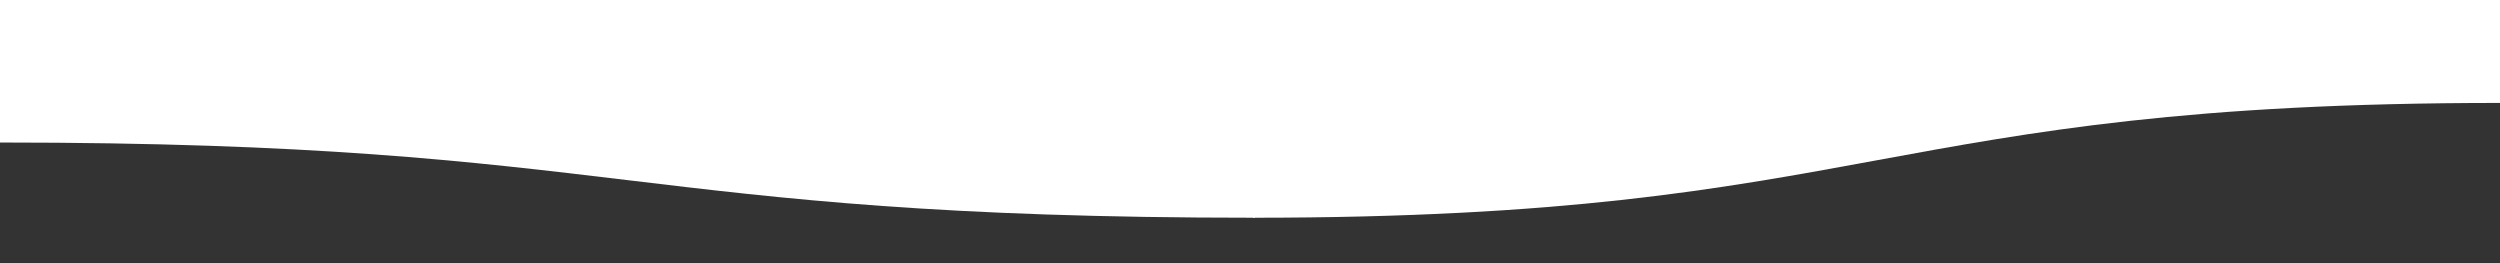
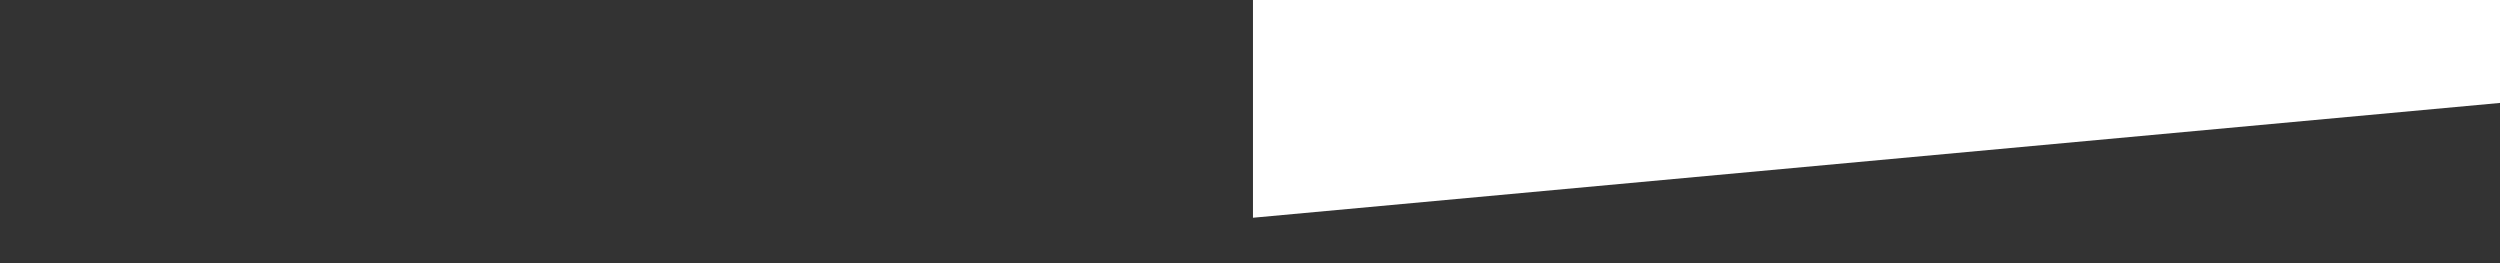
<svg xmlns="http://www.w3.org/2000/svg" data-v-ff674a63="" id="offers-top-wave" viewBox="0 0 1263 133">
  <rect x="0" y="0" width="1263" height="133" fill="#333333" stroke="none" />
-   <path data-v-ff674a63="" fill="rgba(255, 255, 255, 1)" d="M 0 72 C 317 72 317 110 634 110 L 634 110 L 634 0 L 0 0 Z" stroke-width="0" />
-   <path data-v-ff674a63="" fill="rgba(255, 255, 255, 1)" d="M 633 110 C 948 110 948 52 1263 52 L 1263 52 L 1263 0 L 633 0 Z" stroke-width="0" />
+   <path data-v-ff674a63="" fill="rgba(255, 255, 255, 1)" d="M 633 110 L 1263 52 L 1263 0 L 633 0 Z" stroke-width="0" />
</svg>